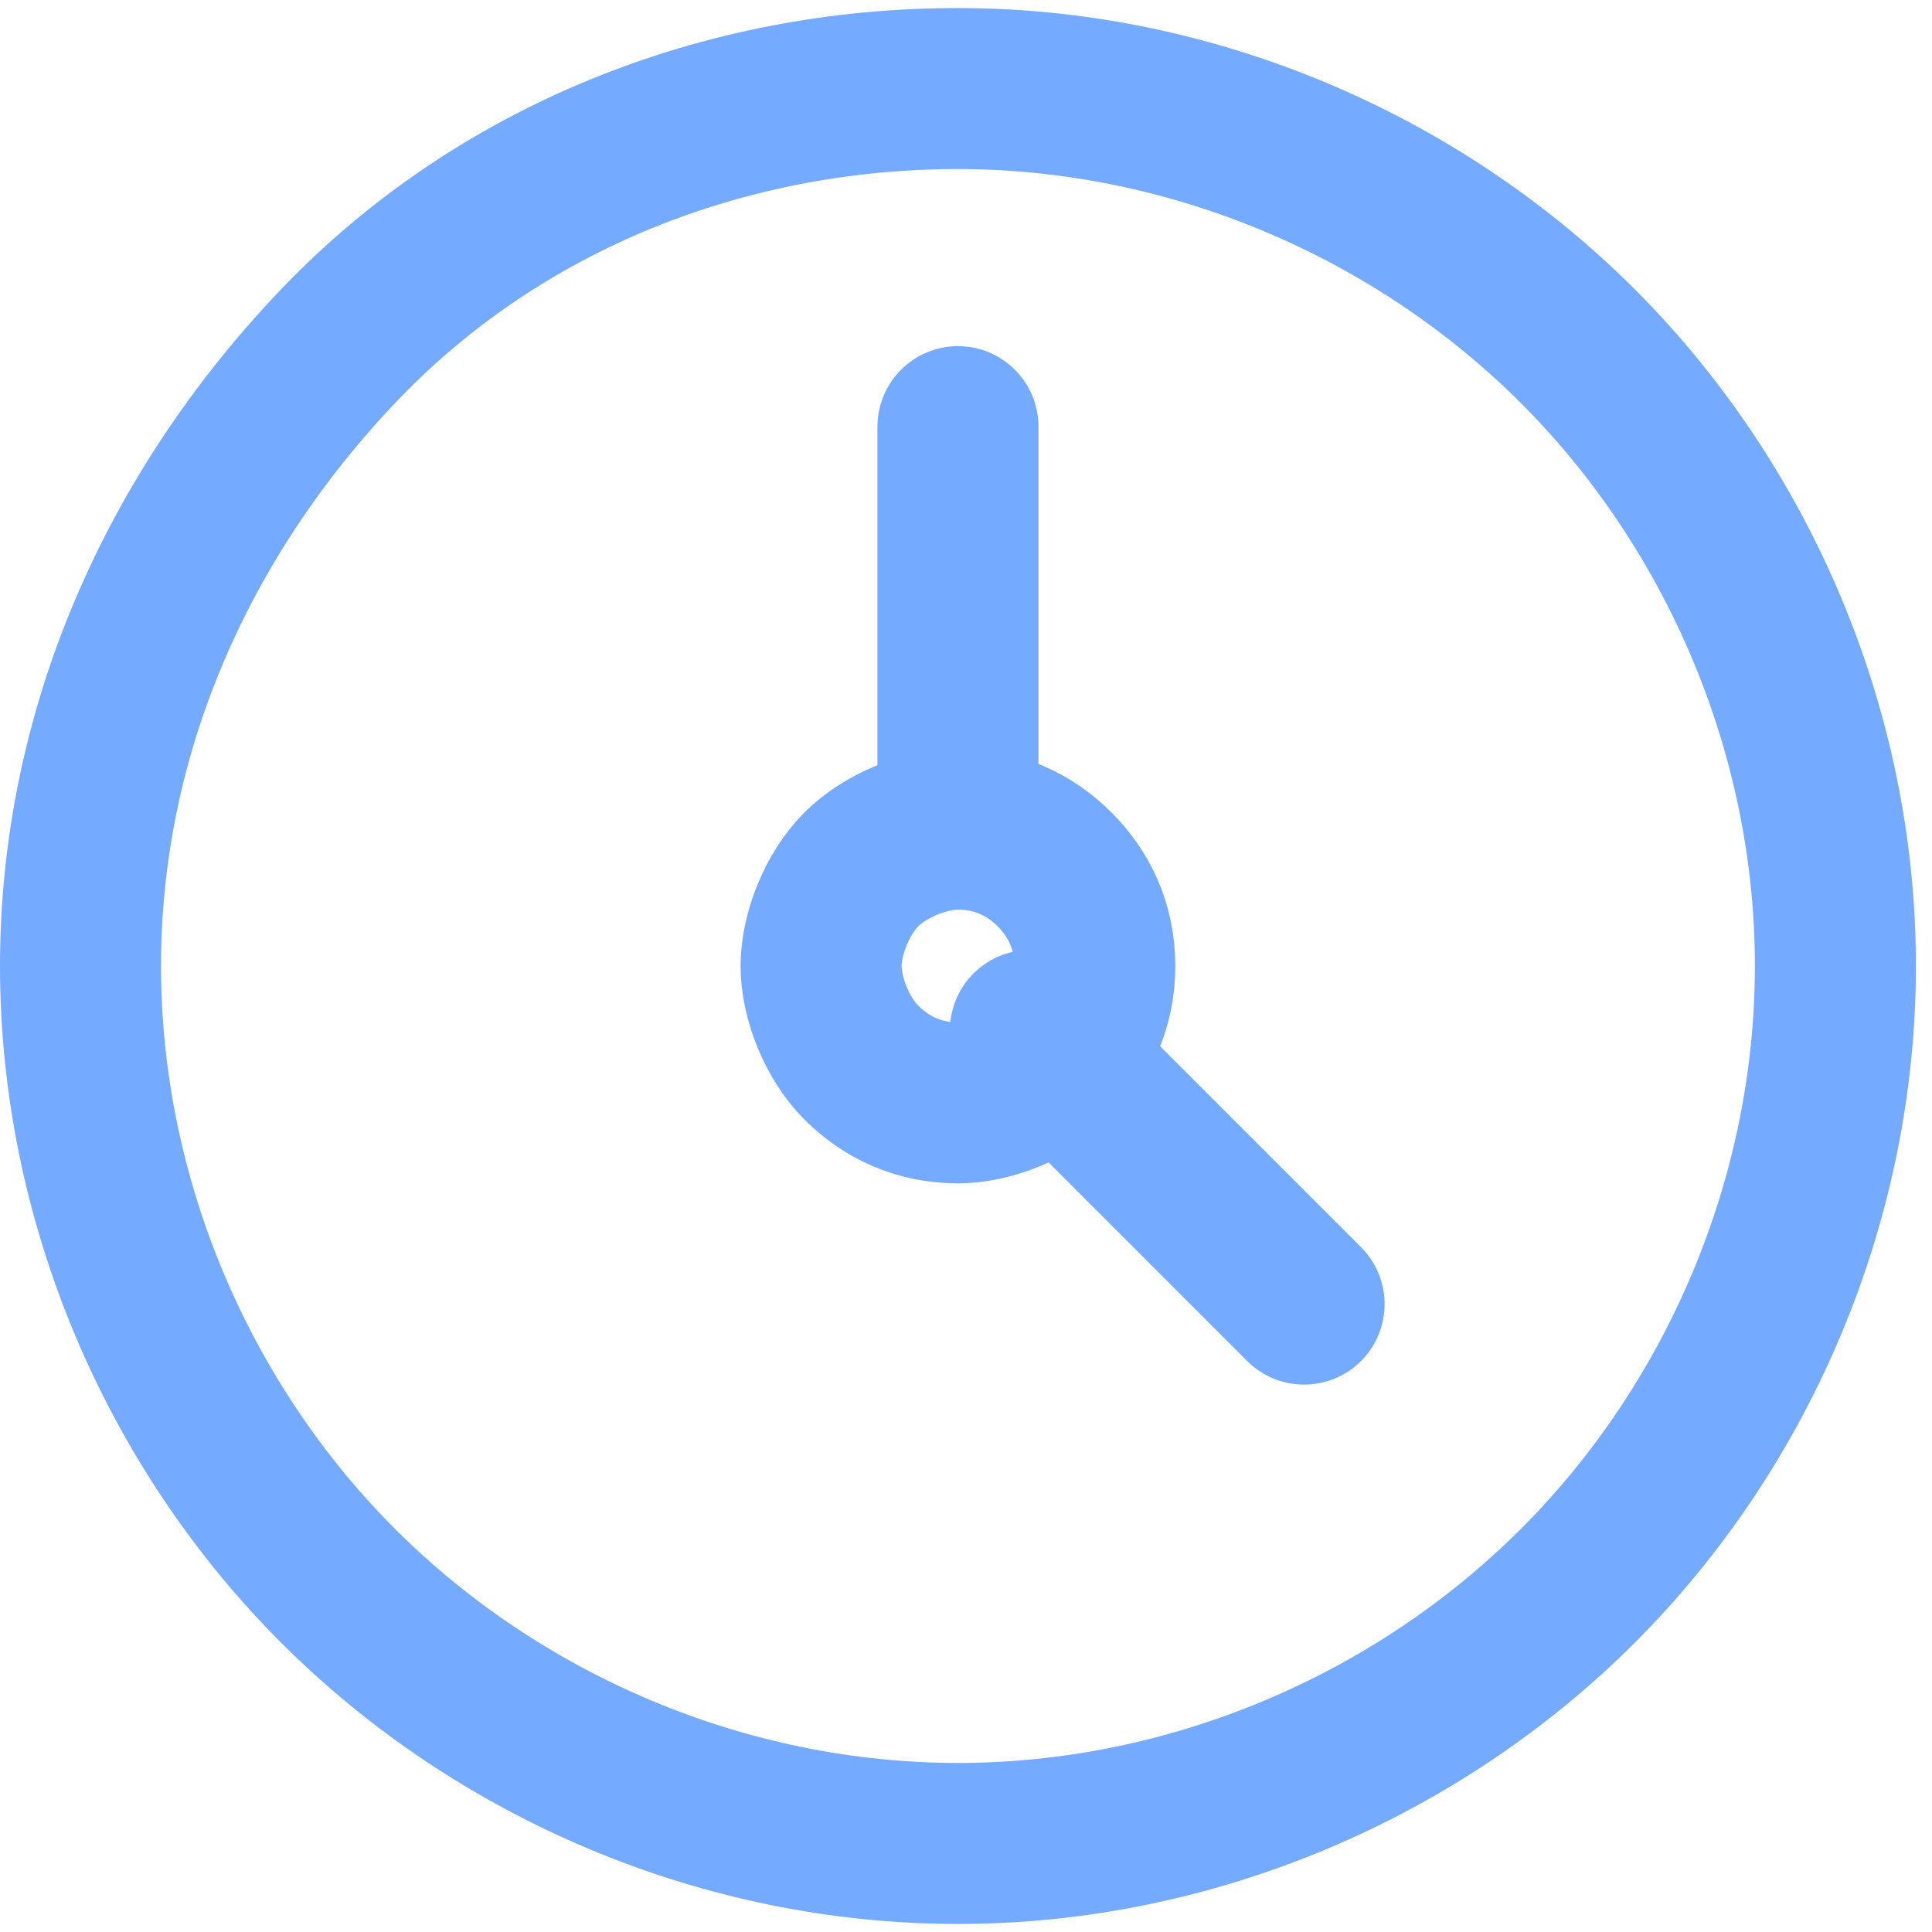
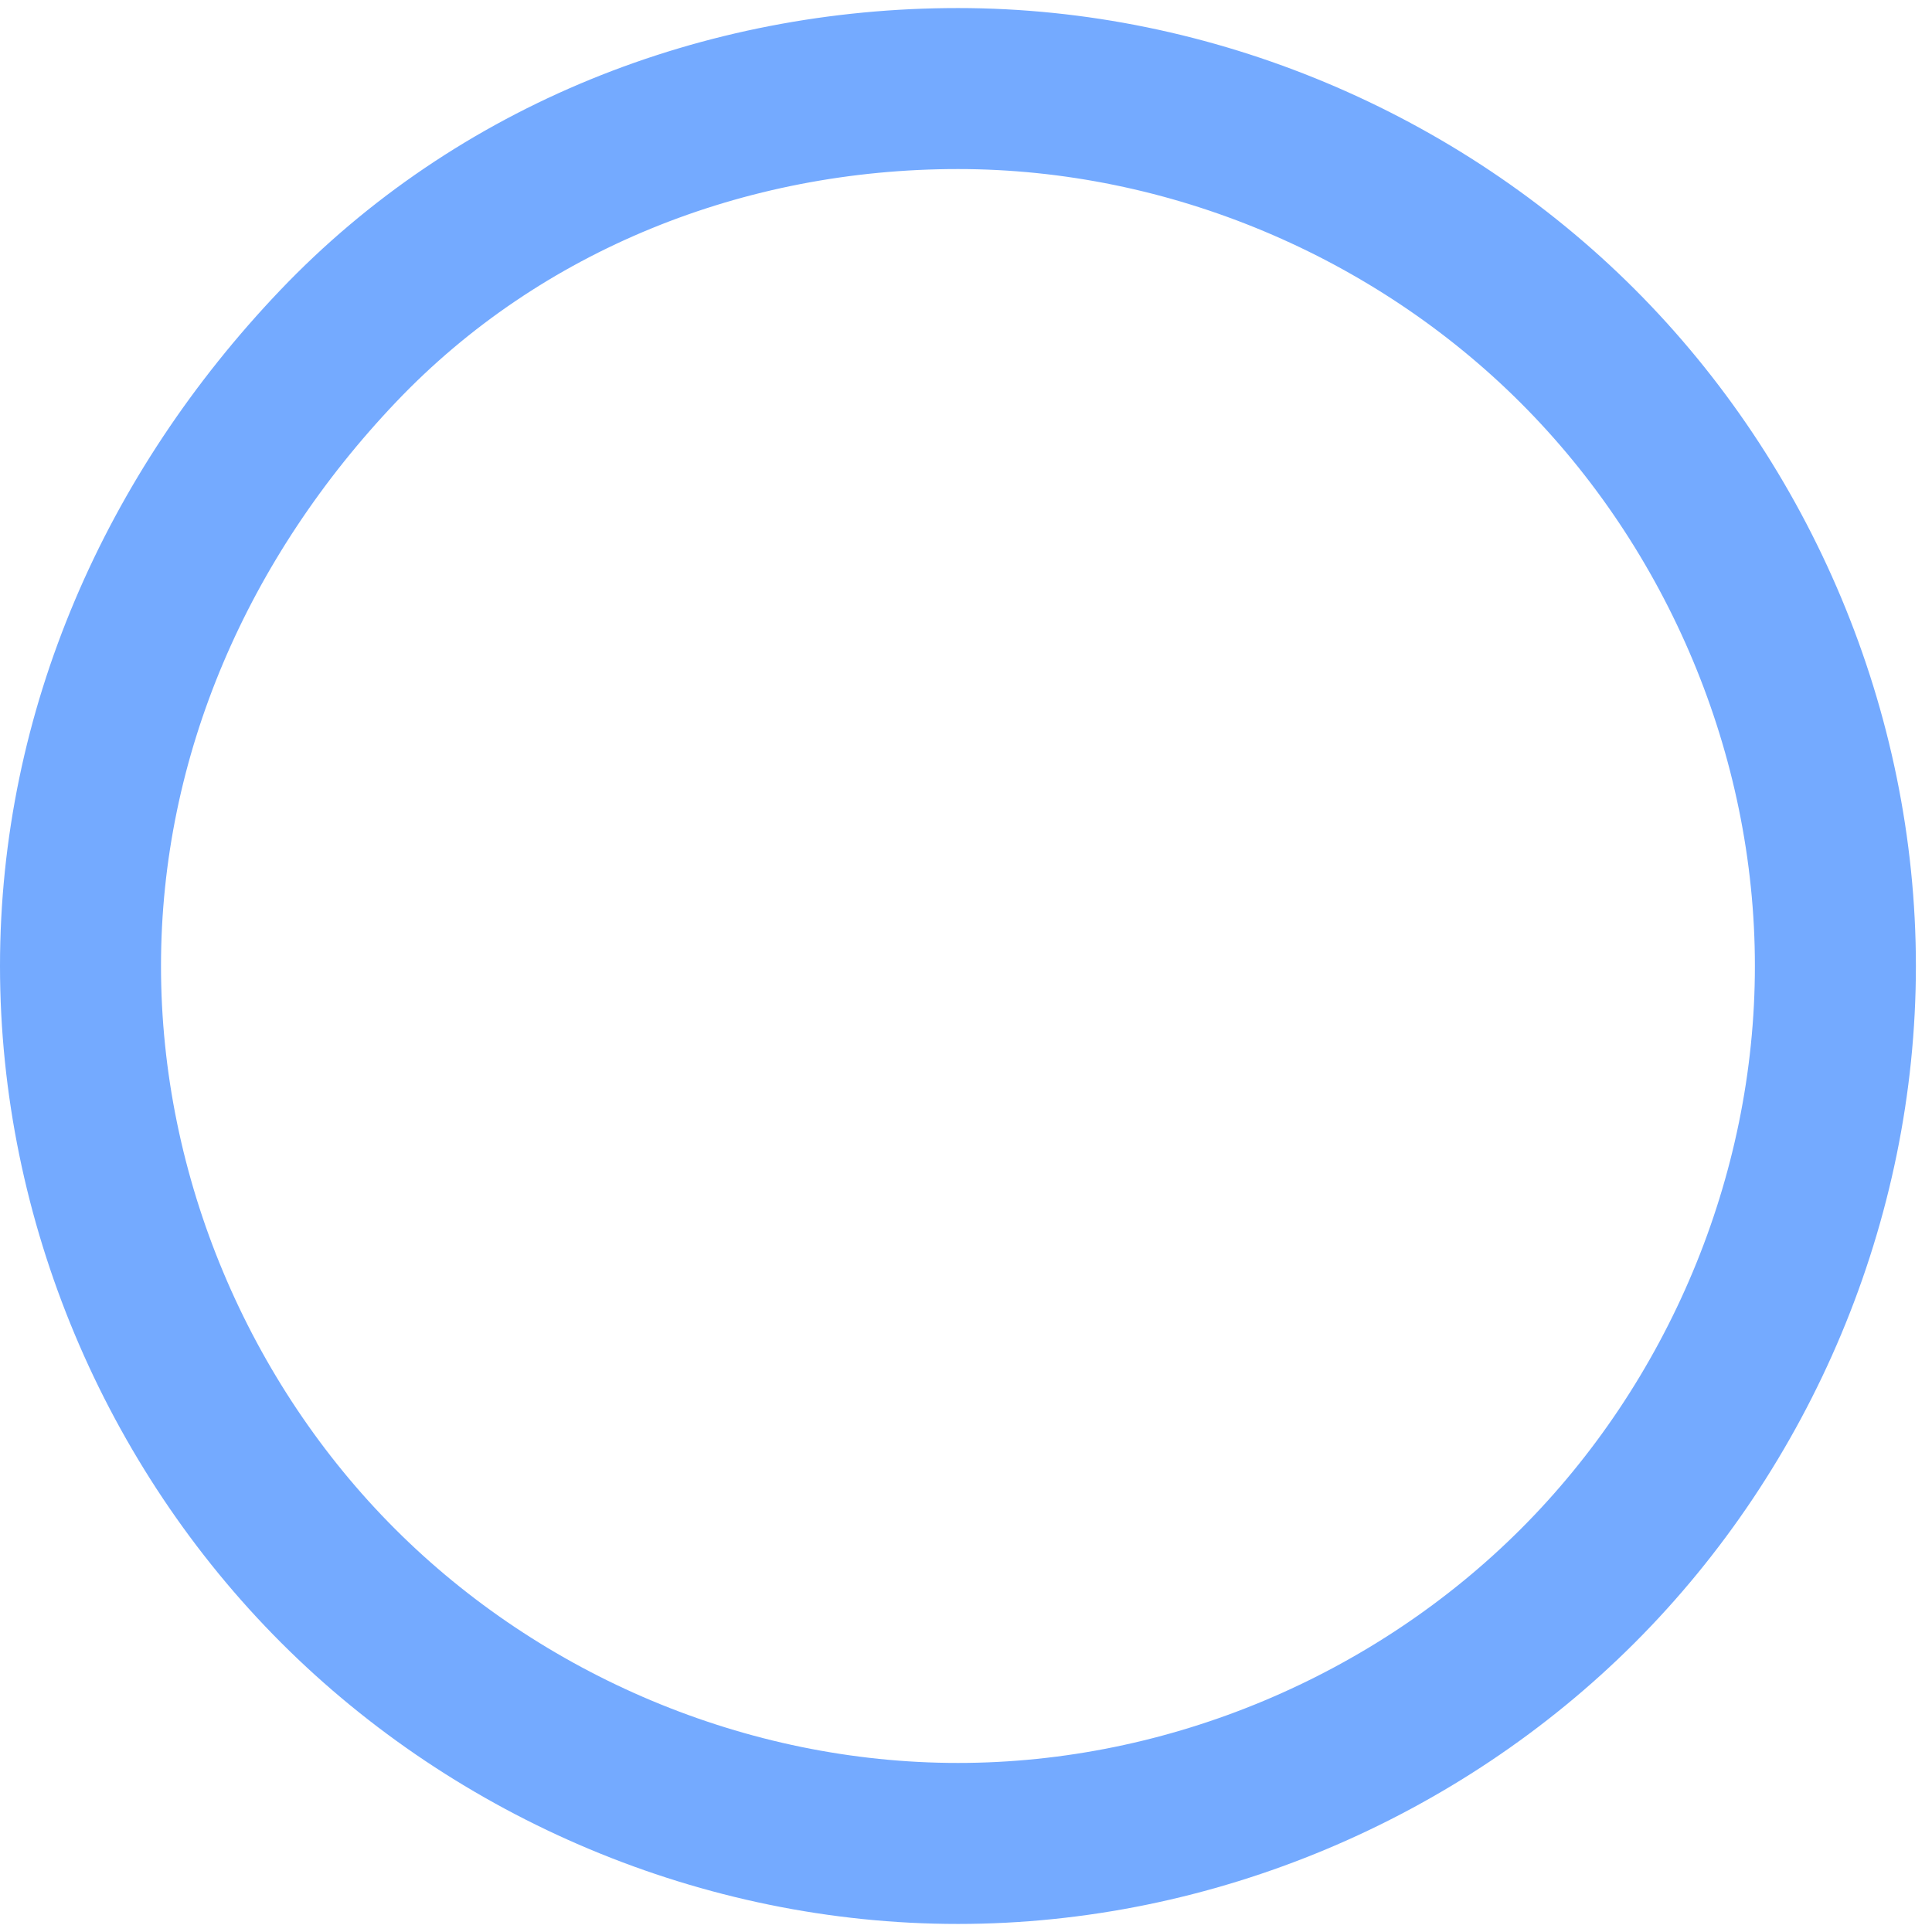
<svg xmlns="http://www.w3.org/2000/svg" version="1.1" id="Layer_1" x="0px" y="0px" viewBox="0 0 24 24" style="enable-background:new 0 0 24 24;" xml:space="preserve">
  <style type="text/css">
	.st0{fill:none;stroke:#74AAFF;stroke-width:2;stroke-linecap:round;stroke-linejoin:round;}
</style>
  <path class="st0" d="M1,12c0,2.9,1.2,5.7,3.2,7.7s4.8,3.2,7.7,3.2c2.9,0,5.7-1.2,7.7-3.2c2-2,3.2-4.8,3.2-7.7c0-2.9-1.2-5.7-3.2-7.7  c-2-2-4.8-3.2-7.7-3.2C9,1.1,6.2,2.2,4.2,4.3S1,9.1,1,12L1,12z" />
-   <path class="st0" d="M10.2,12c0,0.4,0.2,0.9,0.5,1.2c0.3,0.3,0.7,0.5,1.2,0.5c0.4,0,0.9-0.2,1.2-0.5c0.3-0.3,0.5-0.7,0.5-1.2  s-0.2-0.9-0.5-1.2c-0.3-0.3-0.7-0.5-1.2-0.5c-0.4,0-0.9,0.2-1.2,0.5C10.4,11.1,10.2,11.6,10.2,12L10.2,12z" />
-   <path class="st0" d="M11.9,10.3v-5" />
-   <path class="st0" d="M12.8,12.8l3.4,3.4" />
</svg>